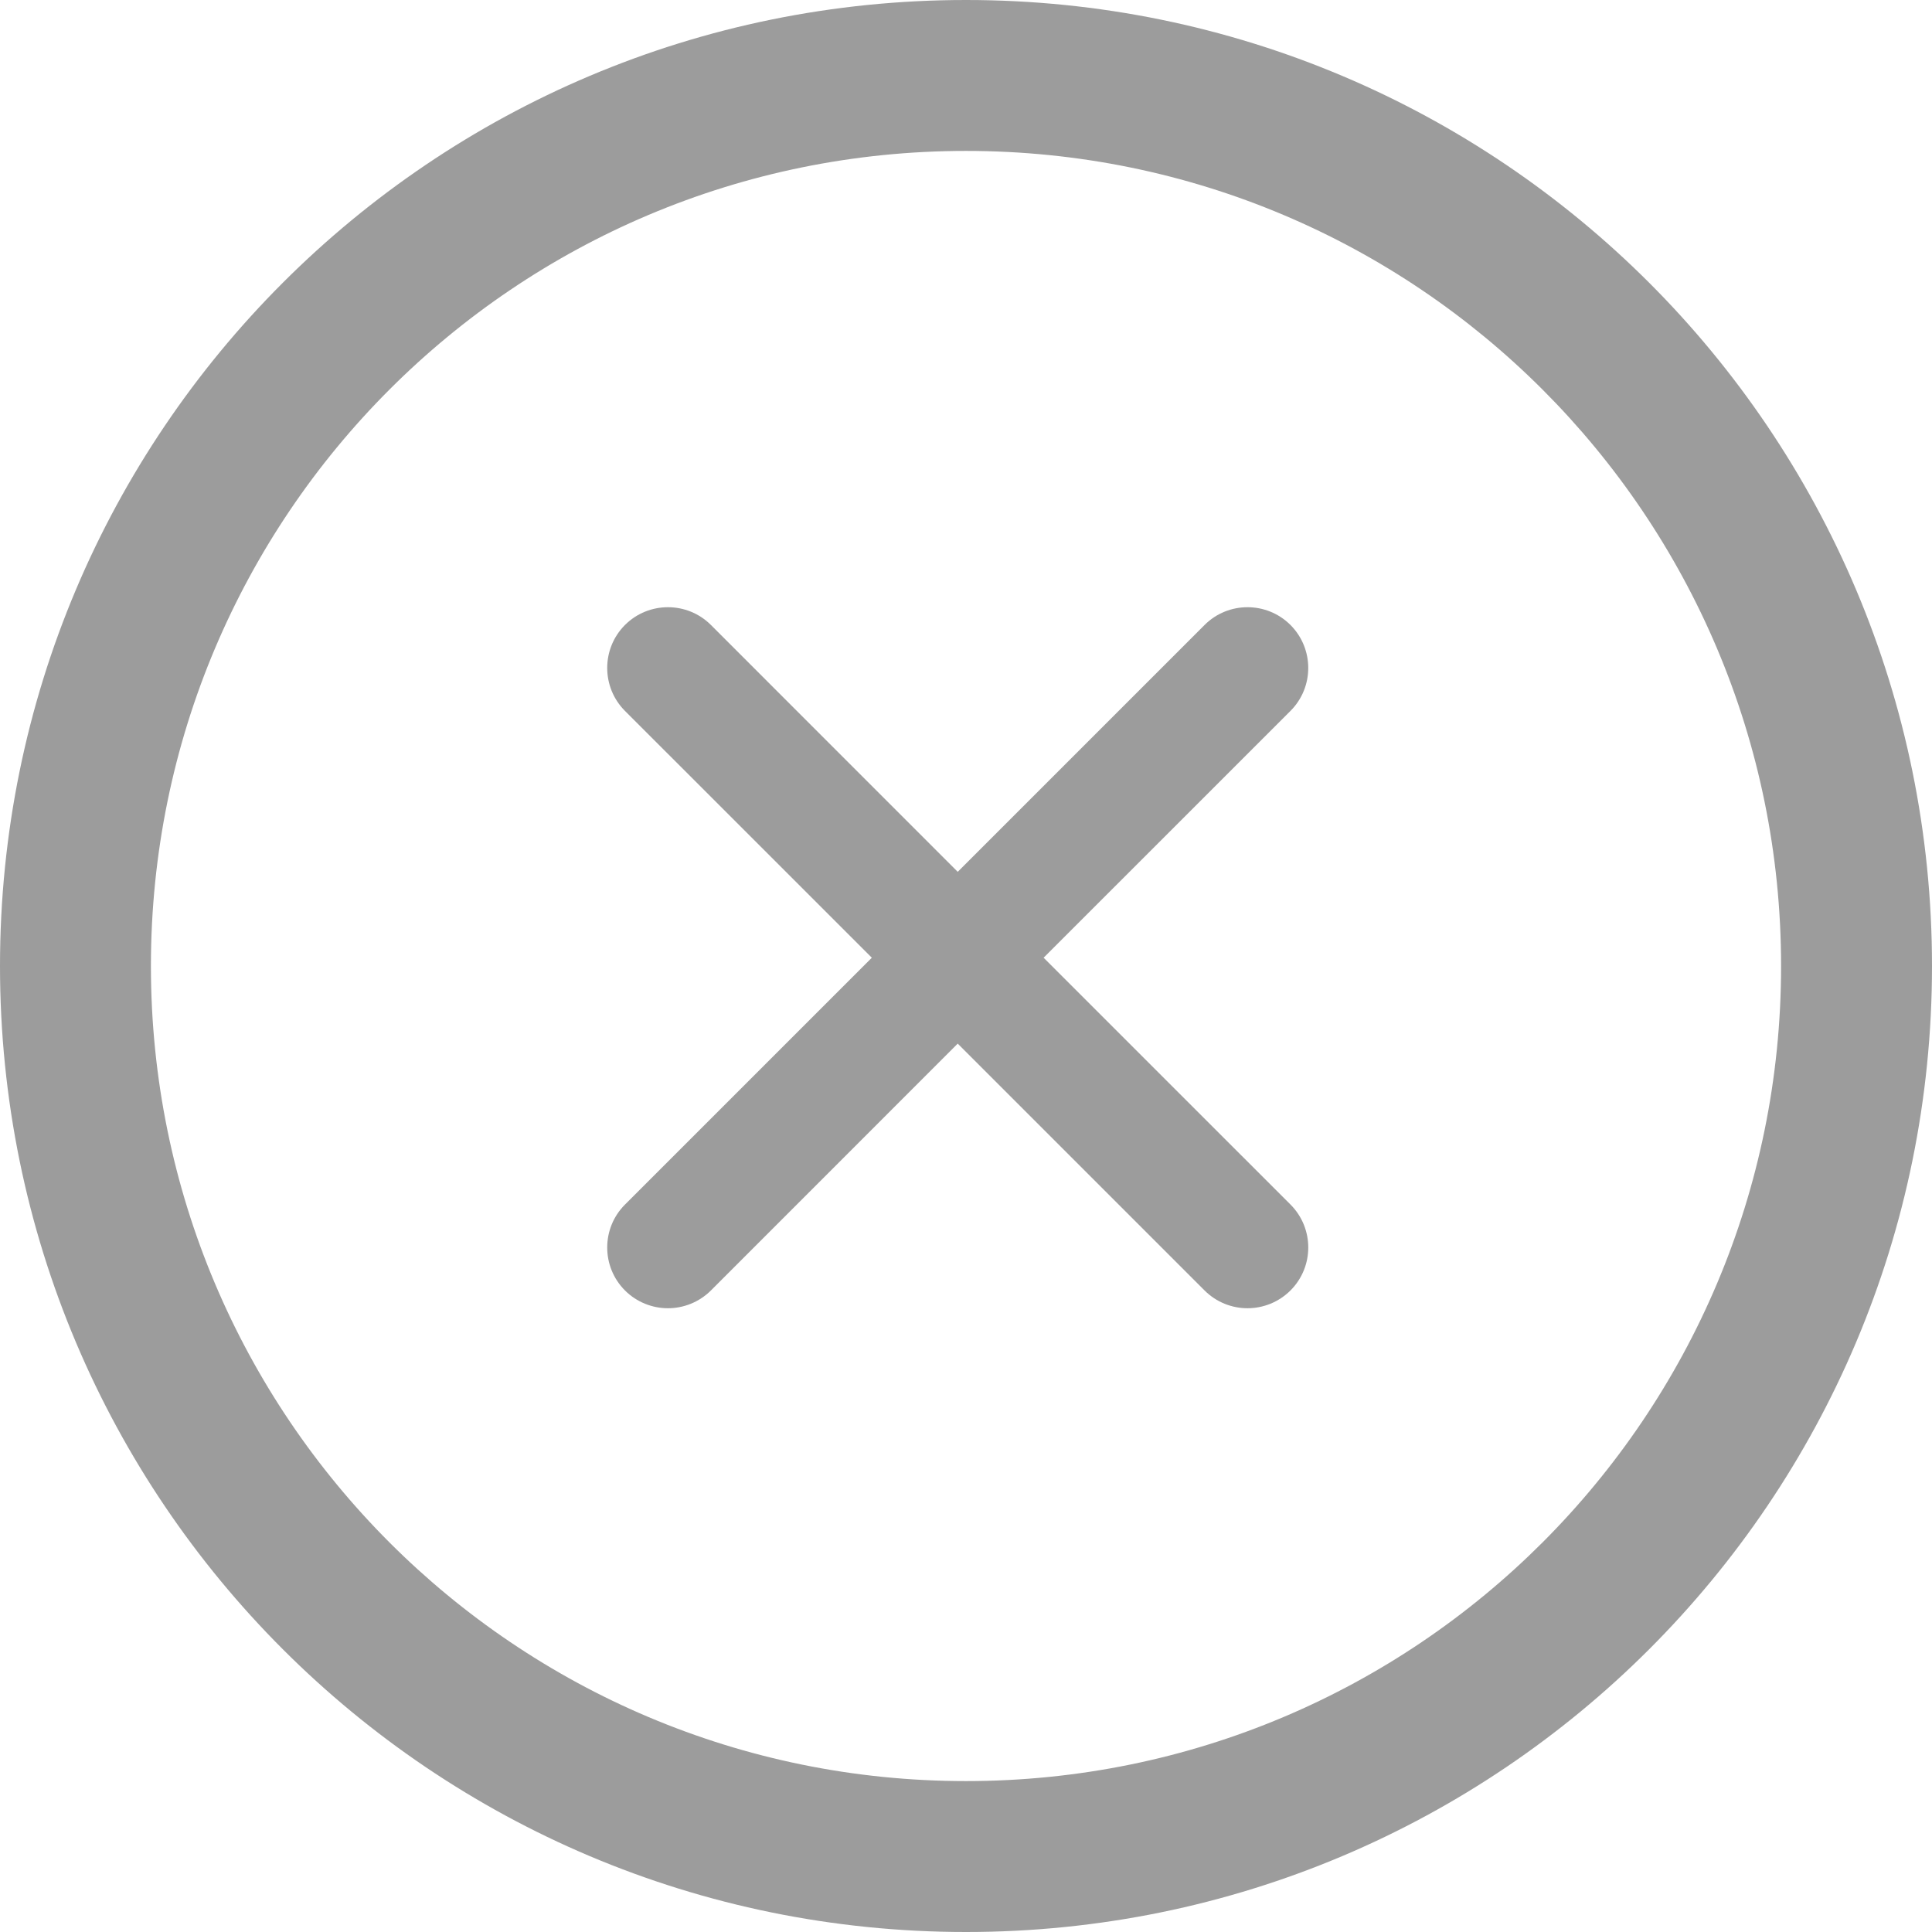
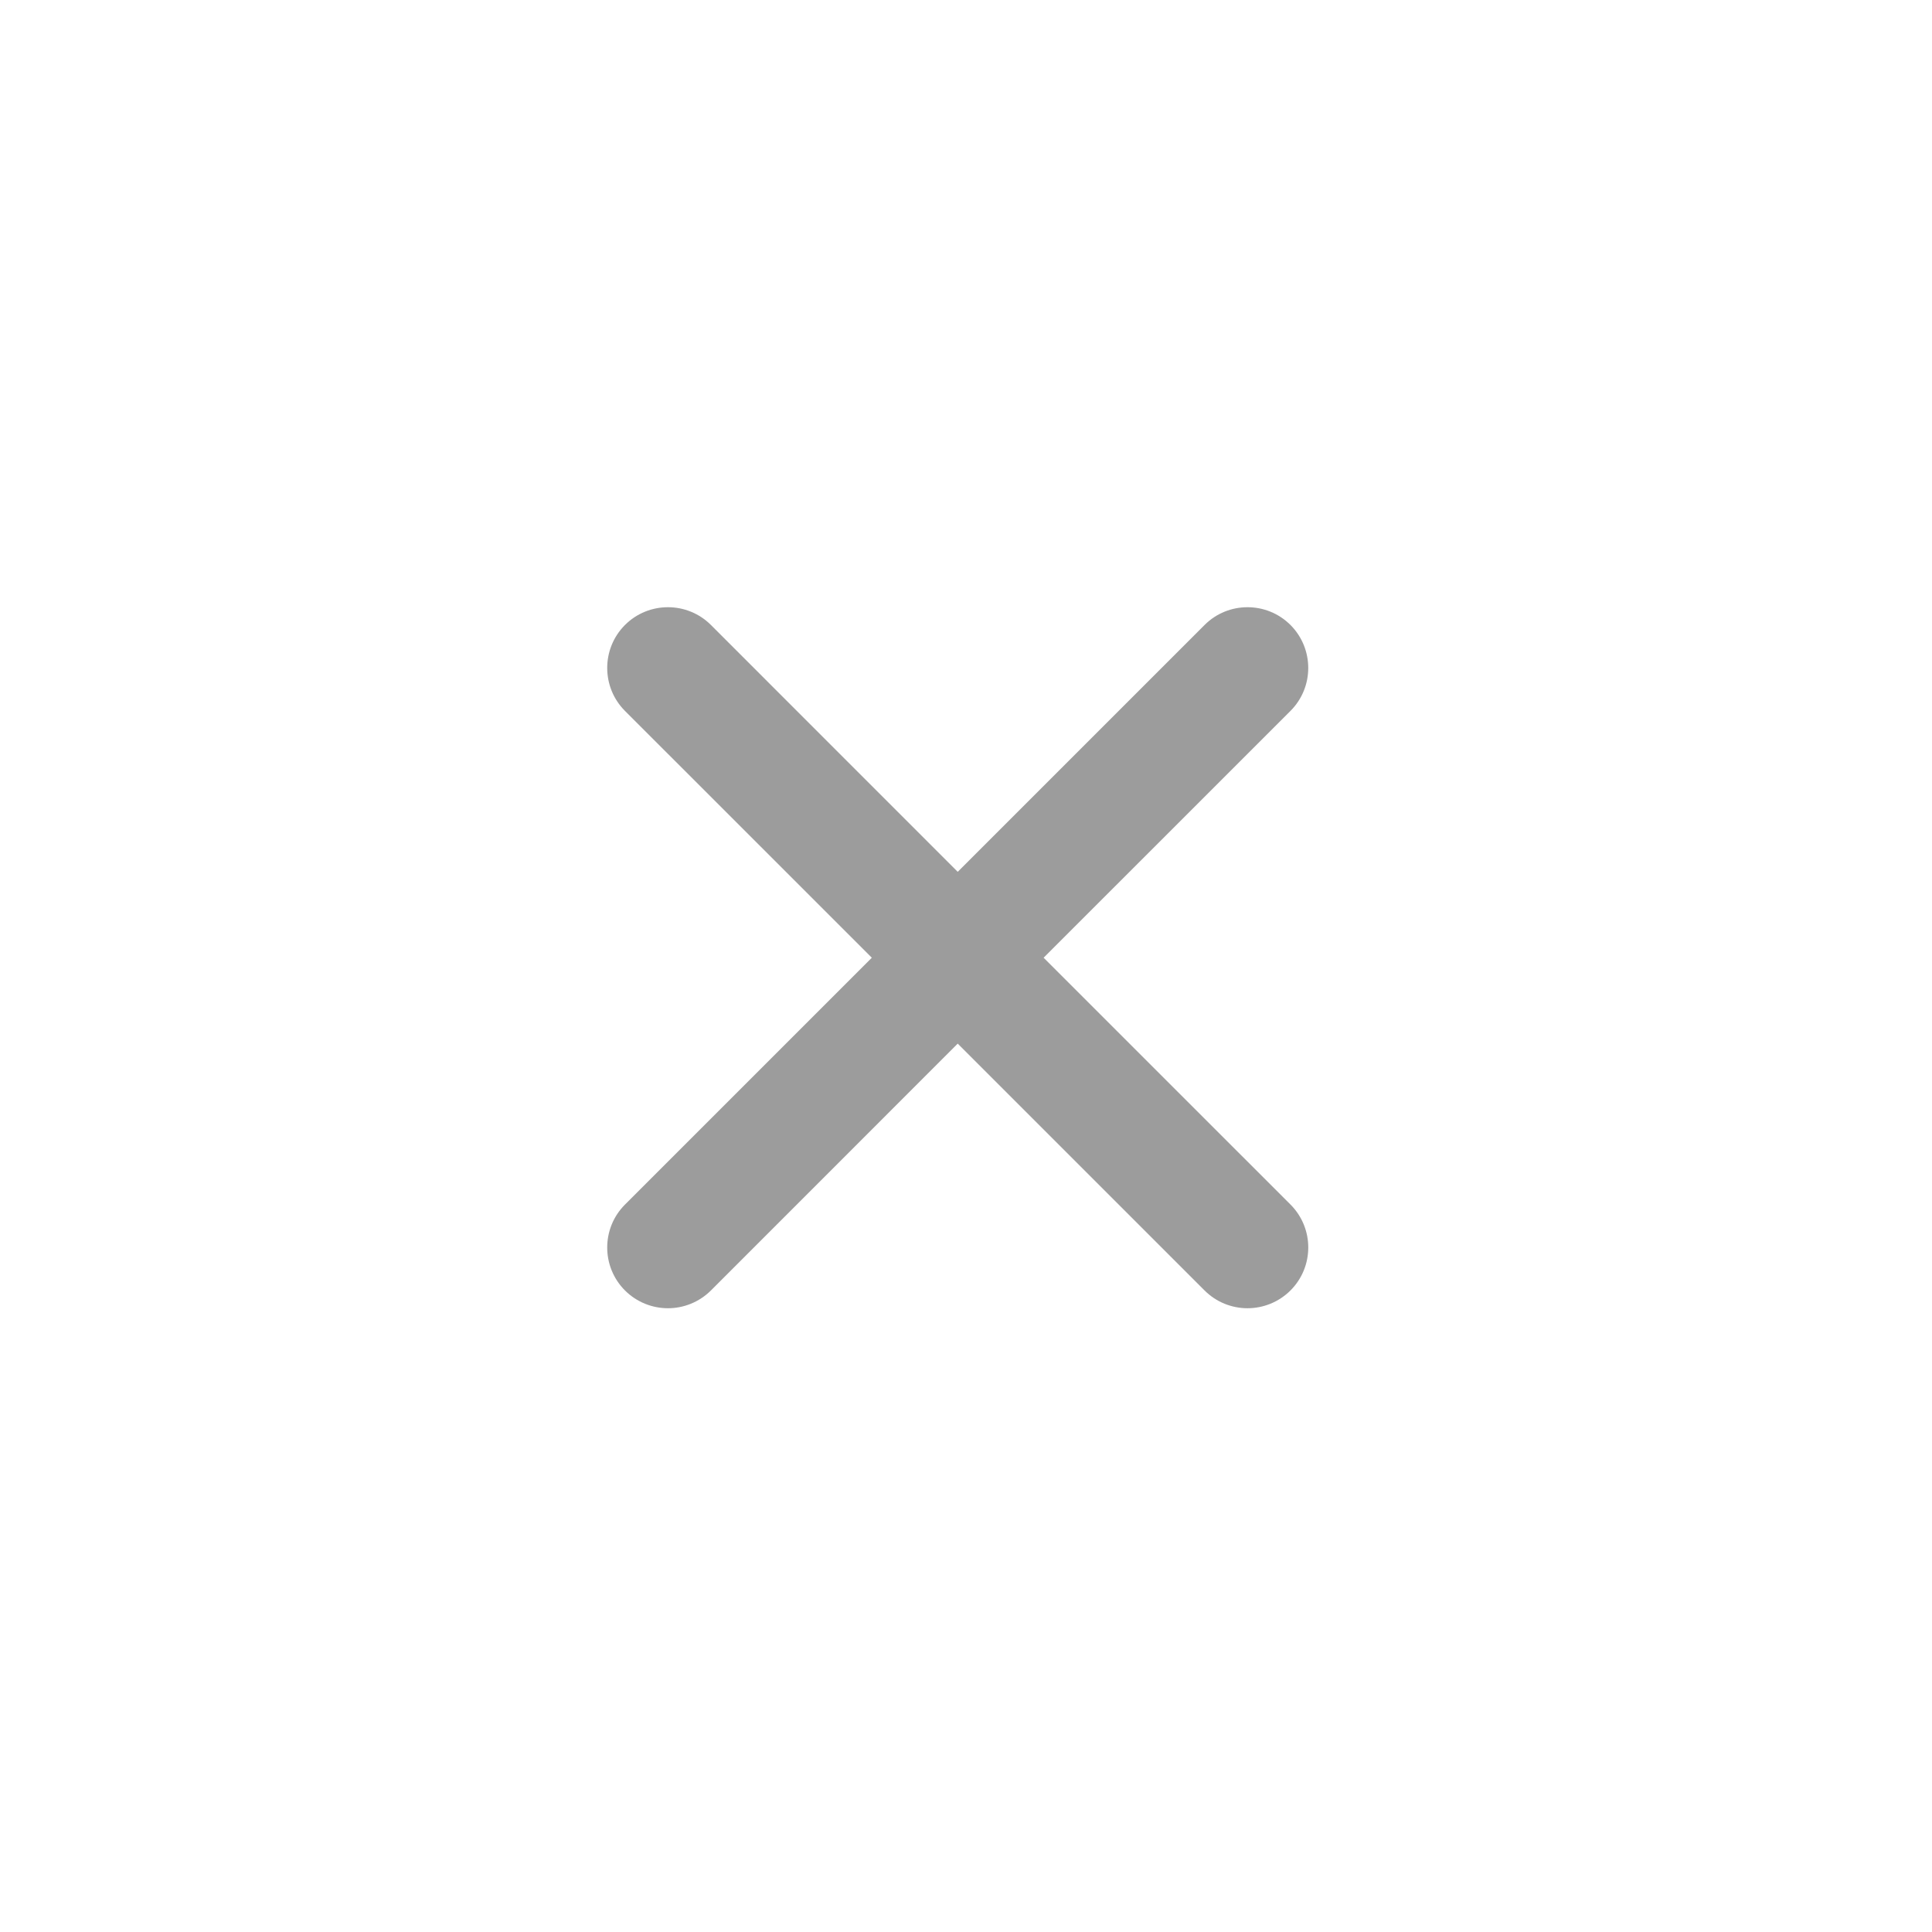
<svg xmlns="http://www.w3.org/2000/svg" width="35" height="35" viewBox="0 0 35 35" fill="none">
-   <path d="M35 17.5C35 27.173 27.172 35 17.5 35C7.827 35 0 27.172 0 17.5C0 7.827 7.828 0 17.5 0C27.173 0 35 7.828 35 17.5ZM32.266 17.5C32.266 9.338 25.661 2.734 17.5 2.734C9.338 2.734 2.734 9.339 2.734 17.5C2.734 25.662 9.339 32.266 17.5 32.266C25.662 32.266 32.266 25.661 32.266 17.5Z" fill="#9C9C9C" />
  <path fill-rule="evenodd" clip-rule="evenodd" d="M11.322 11.322C11.752 10.893 12.449 10.893 12.879 11.322L17.35 15.794L21.822 11.322C22.251 10.893 22.948 10.893 23.378 11.322M11.322 11.322C10.893 11.752 10.893 12.449 11.322 12.879L15.794 17.35L11.322 21.822C10.893 22.251 10.893 22.948 11.322 23.378C11.537 23.592 11.819 23.7 12.101 23.7C12.381 23.7 12.664 23.592 12.879 23.378L17.35 18.906L21.822 23.378C22.036 23.592 22.319 23.7 22.599 23.7C22.881 23.7 23.163 23.592 23.378 23.378C23.808 22.948 23.808 22.251 23.378 21.821L18.906 17.35L23.378 12.879C23.808 12.449 23.807 11.752 23.378 11.322" fill="#9C9C9C" />
</svg>